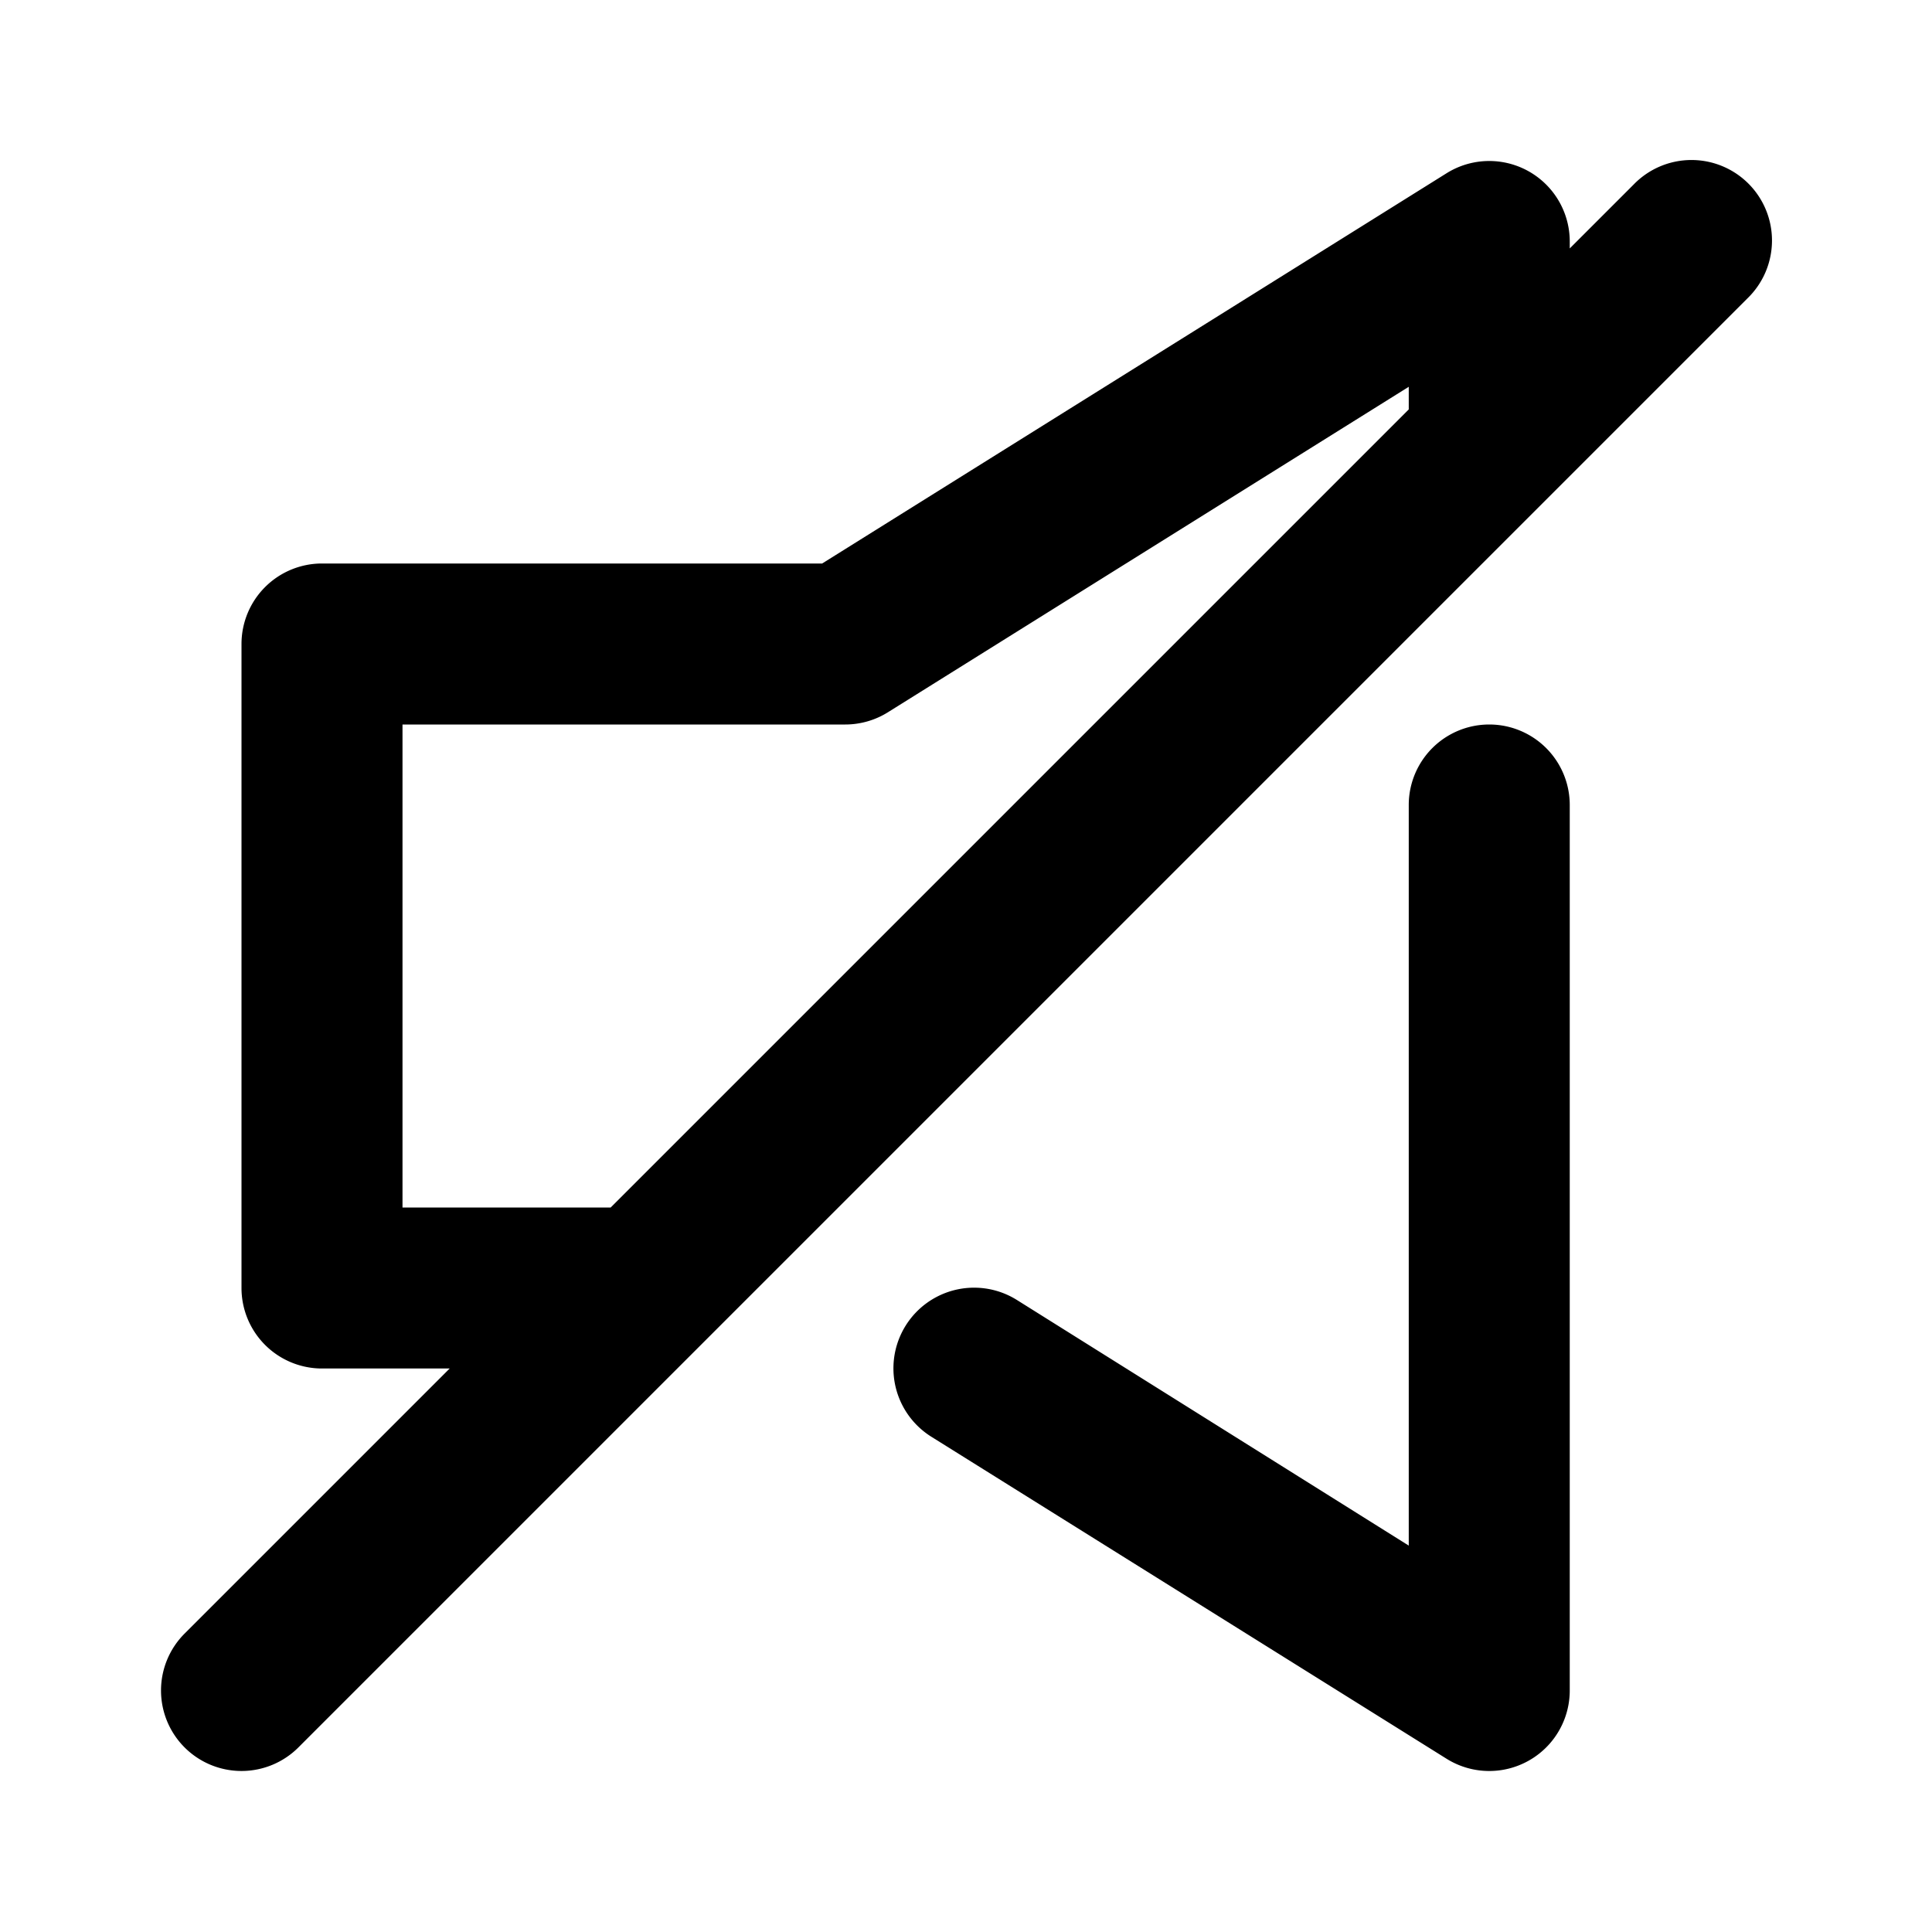
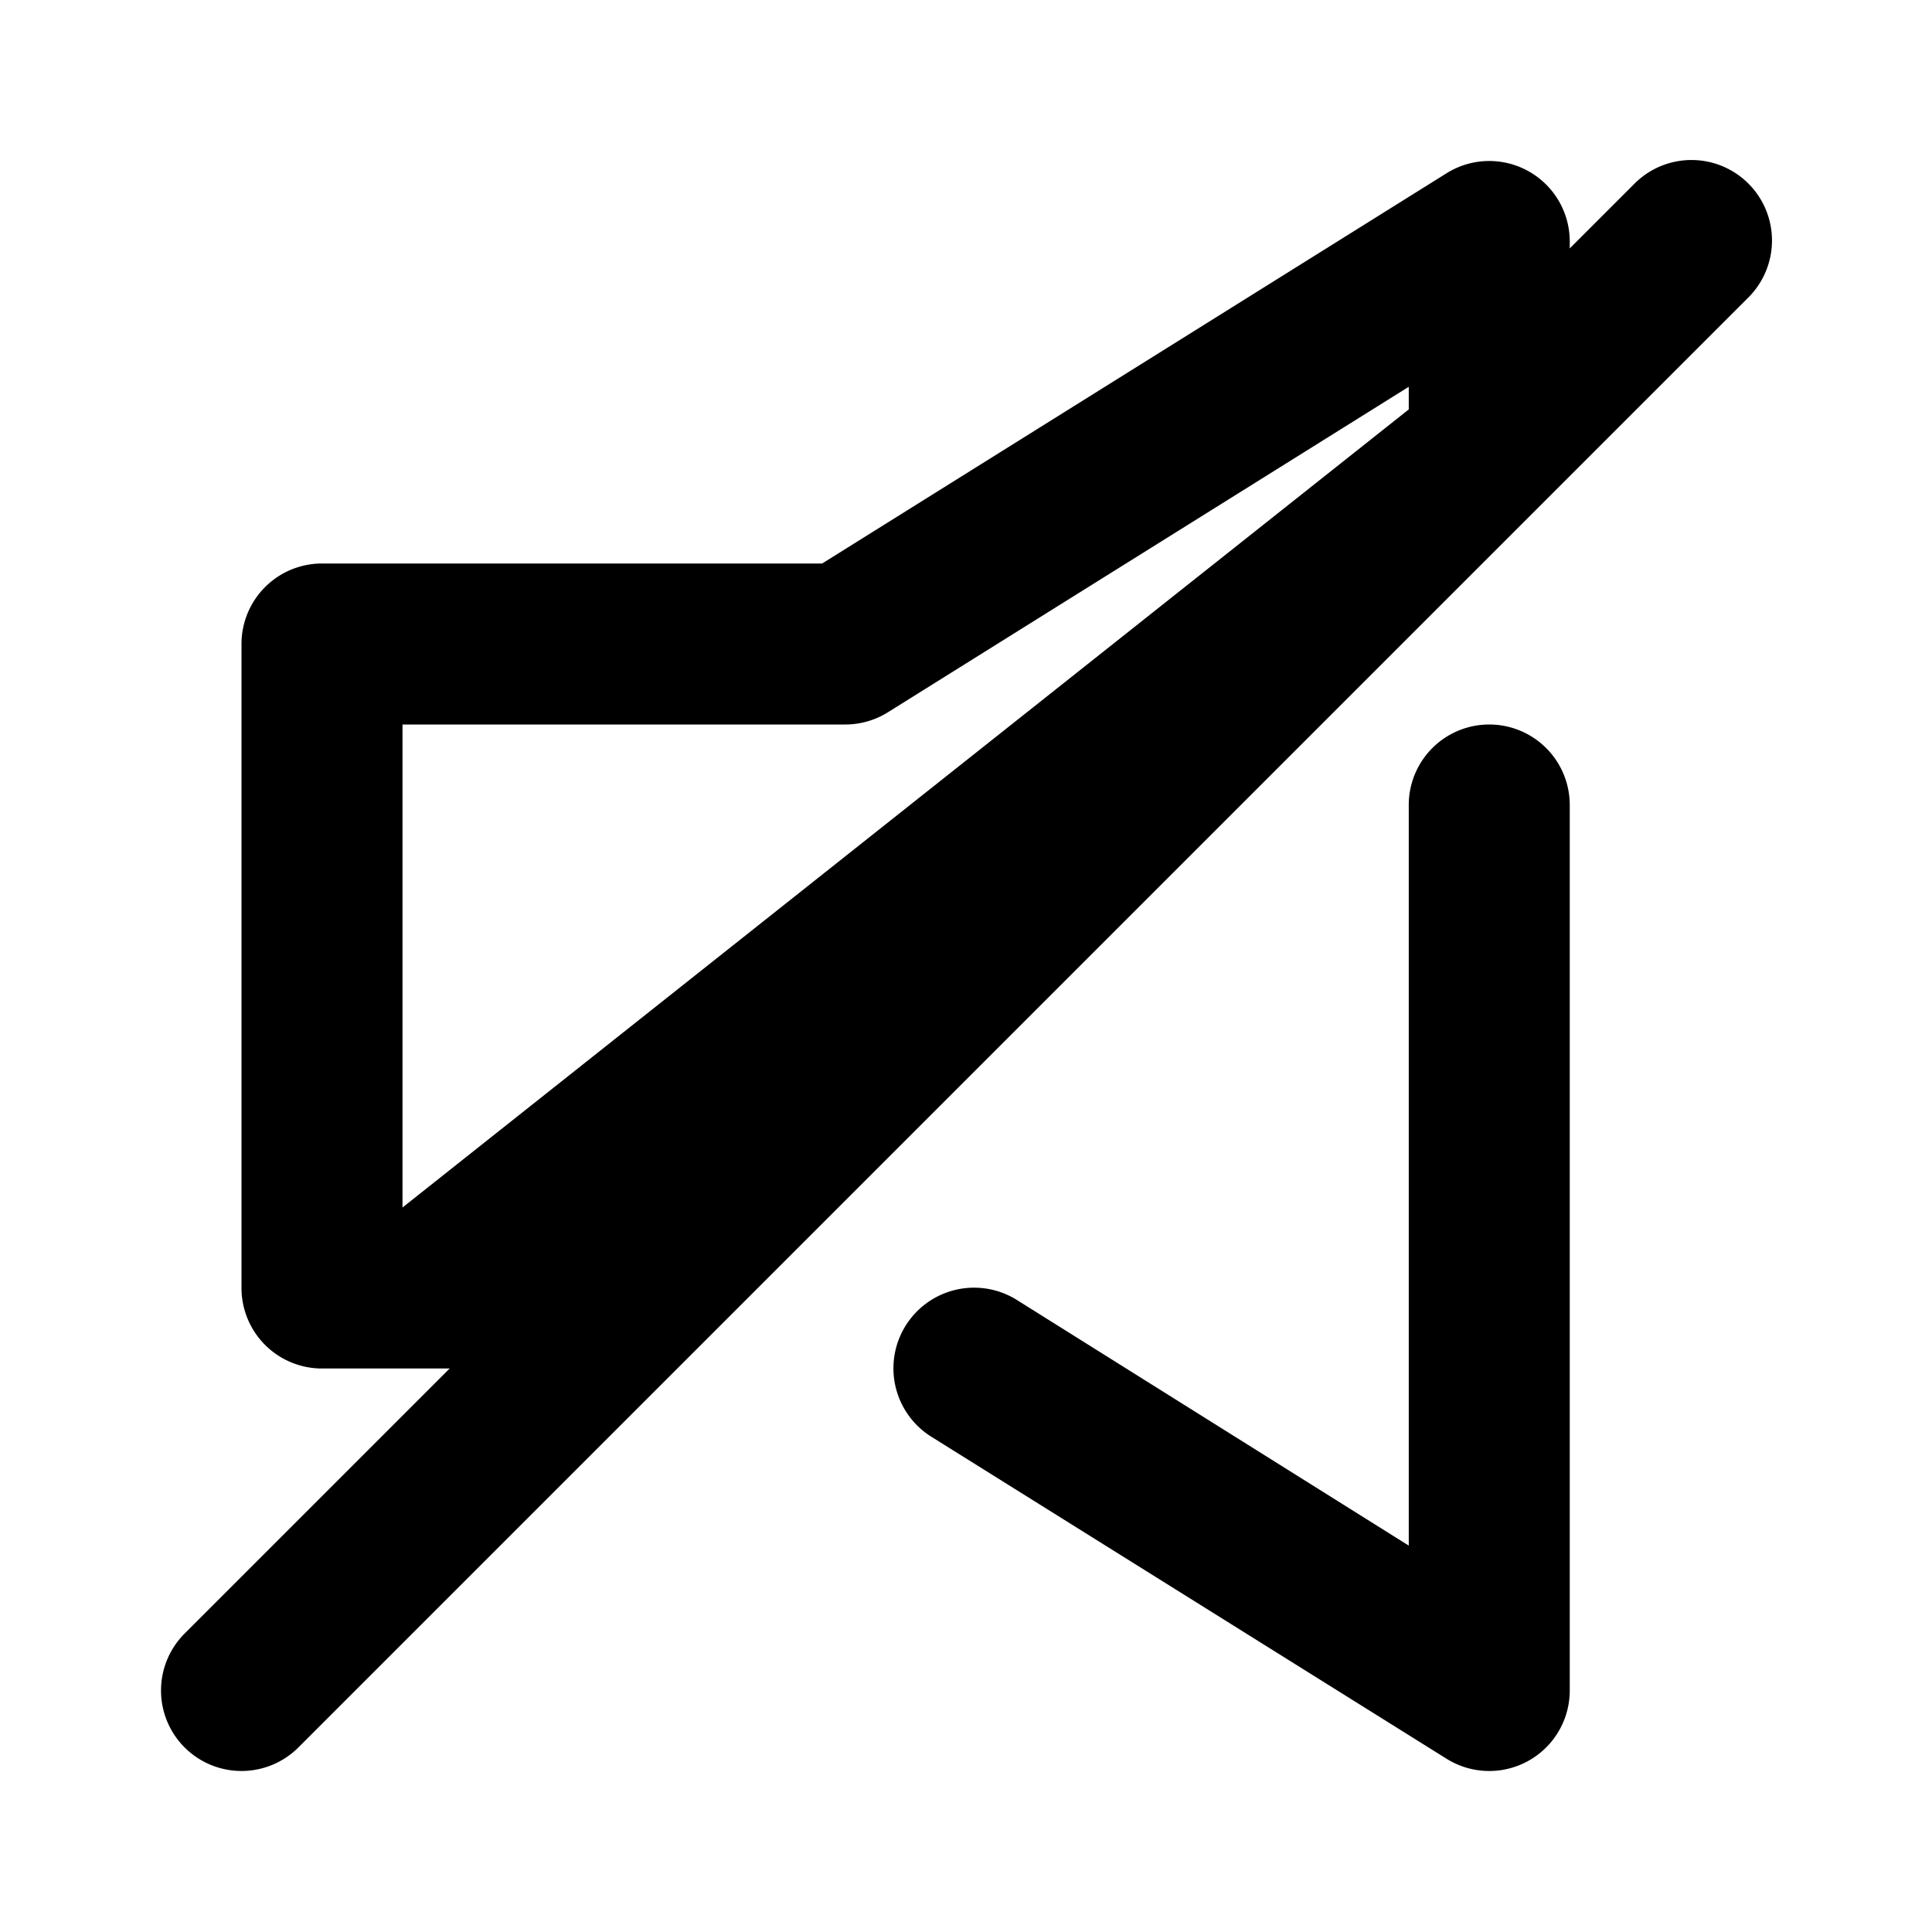
<svg xmlns="http://www.w3.org/2000/svg" fill="#000000" width="800px" height="800px" viewBox="0 0 24 24">
-   <path d="M2.293,21.707a1,1,0,0,0,1.414,0l5-5,0,0,10.5-10.5,0,0,2.5-2.5a1,1,0,1,0-1.414-1.414l-.793.793V3a1,1,0,0,0-1.53-.848L10.213,7H4A1,1,0,0,0,3,8v8a1,1,0,0,0,1,1H5.586L2.293,20.293A1,1,0,0,0,2.293,21.707ZM5,15V9h5.5a1,1,0,0,0,.53-.152L17.5,4.805v.281L7.586,15Zm14.5-5V21a1,1,0,0,1-1.53.848l-6.4-4a1,1,0,0,1,1.061-1.7L17.5,19.2V10a1,1,0,0,1,2,0Z" />
+   <path d="M2.293,21.707a1,1,0,0,0,1.414,0l5-5,0,0,10.5-10.5,0,0,2.5-2.5a1,1,0,1,0-1.414-1.414l-.793.793V3a1,1,0,0,0-1.53-.848L10.213,7H4A1,1,0,0,0,3,8v8a1,1,0,0,0,1,1H5.586L2.293,20.293A1,1,0,0,0,2.293,21.707ZM5,15V9h5.5a1,1,0,0,0,.53-.152L17.5,4.805v.281Zm14.5-5V21a1,1,0,0,1-1.53.848l-6.4-4a1,1,0,0,1,1.061-1.7L17.5,19.2V10a1,1,0,0,1,2,0Z" />
</svg>